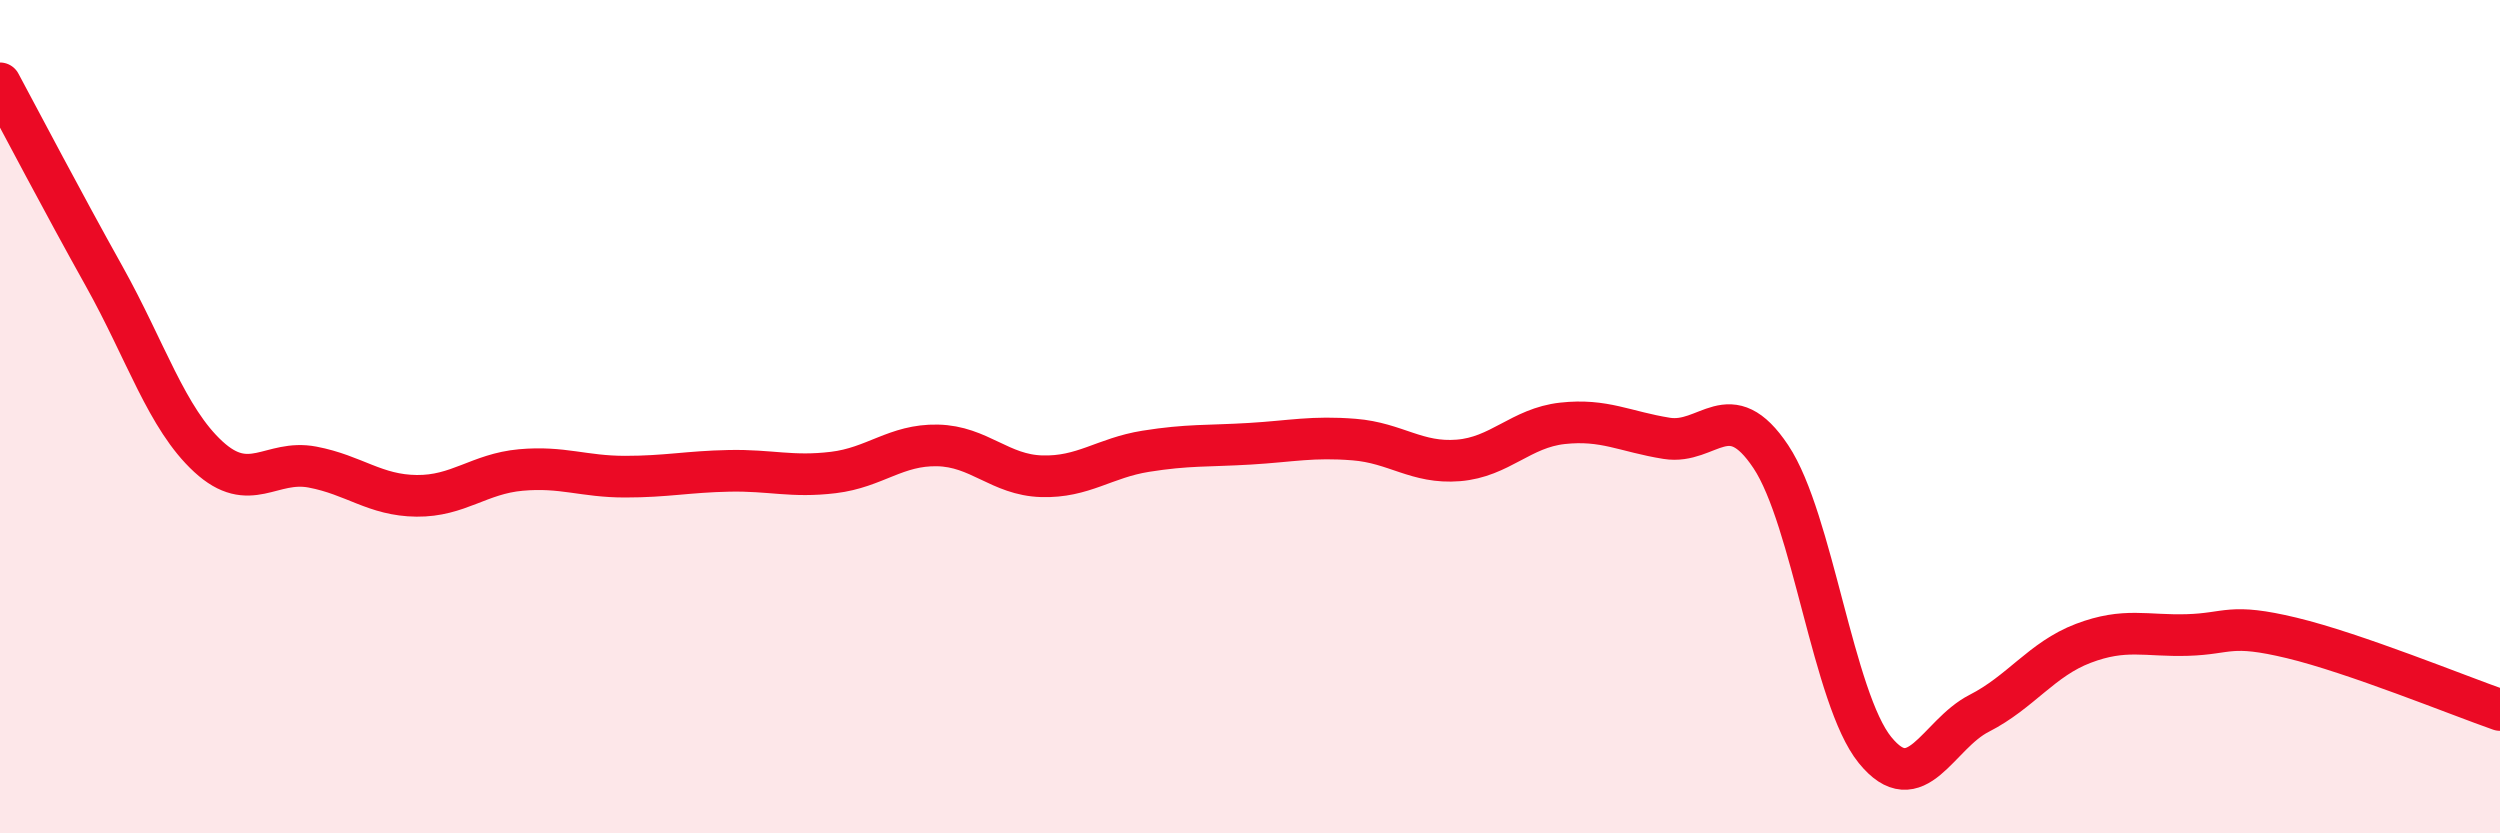
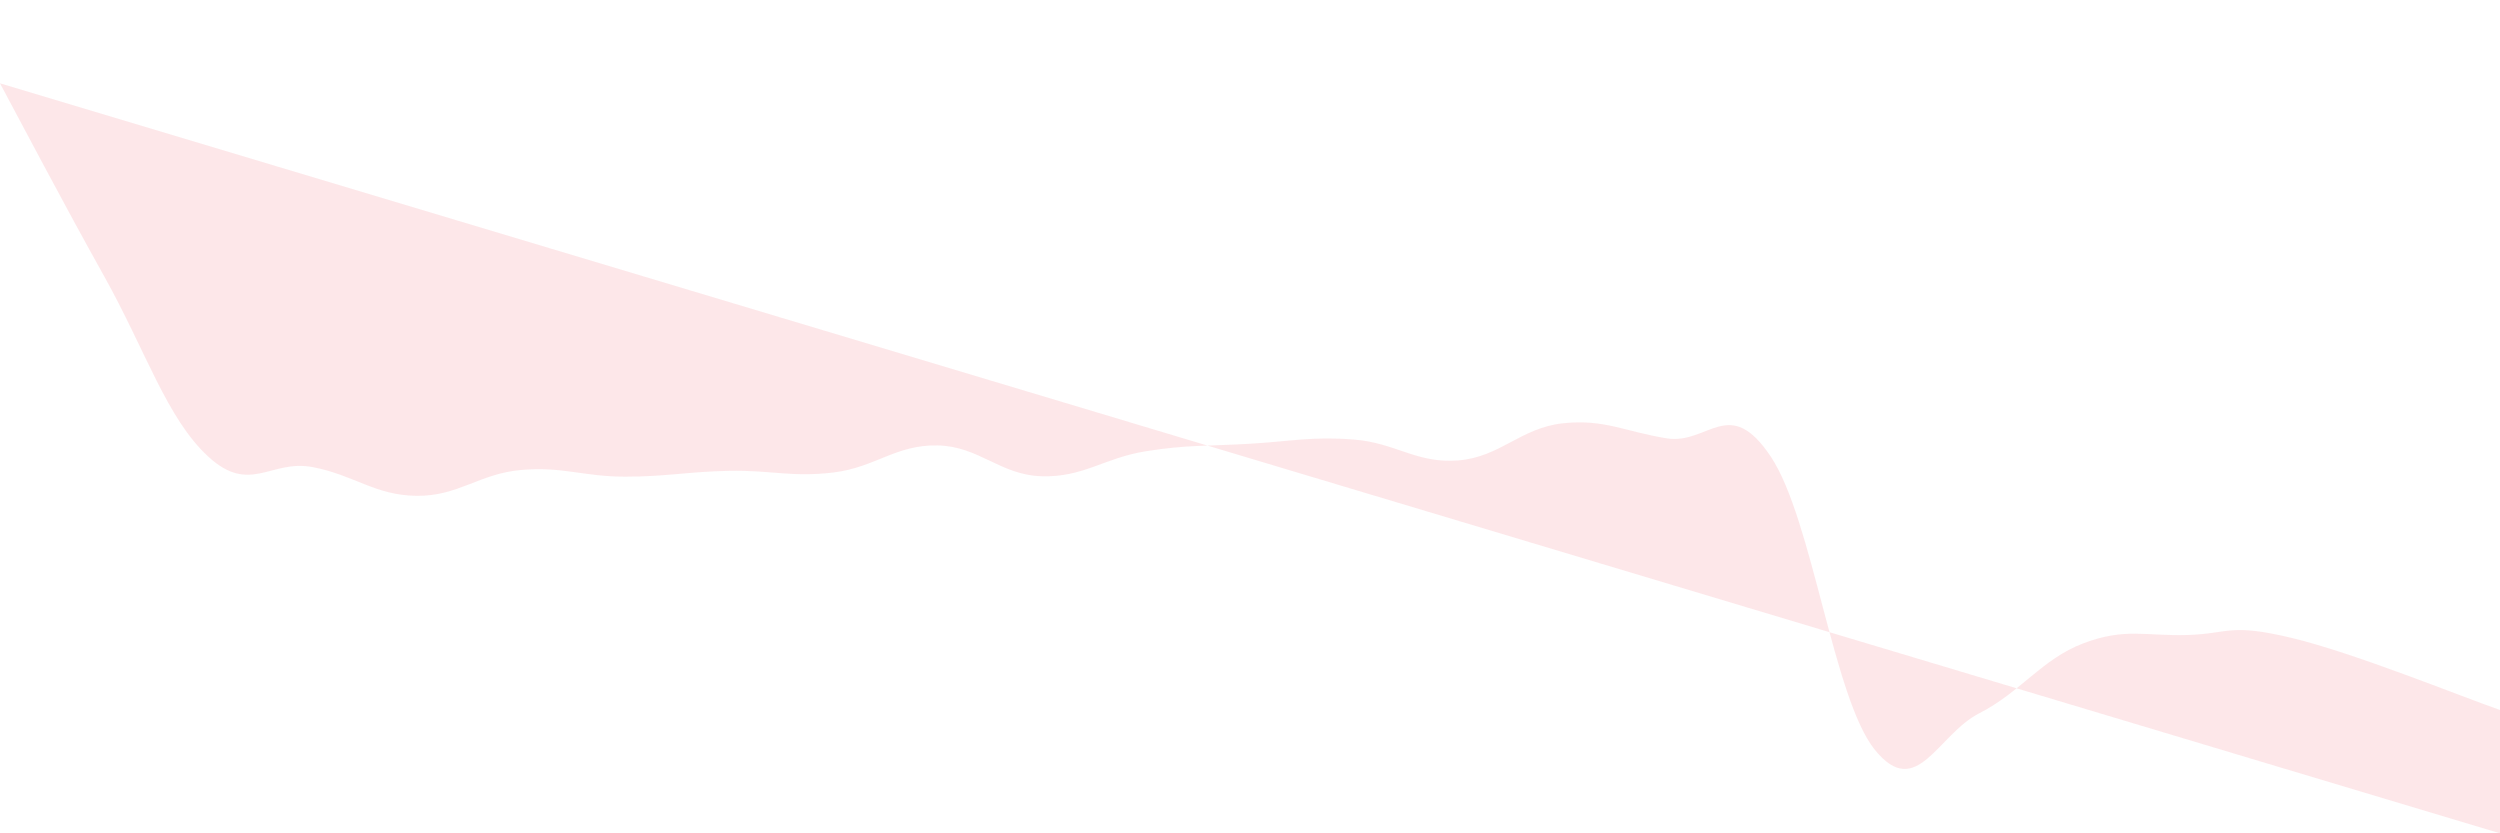
<svg xmlns="http://www.w3.org/2000/svg" width="60" height="20" viewBox="0 0 60 20">
-   <path d="M 0,2 C 0.5,2.93 1.5,4.84 2.5,6.63 C 3.5,8.42 4,10.04 5,10.96 C 6,11.88 6.5,11.02 7.5,11.21 C 8.5,11.4 9,11.89 10,11.9 C 11,11.91 11.5,11.37 12.5,11.28 C 13.5,11.19 14,11.44 15,11.44 C 16,11.44 16.5,11.32 17.5,11.3 C 18.5,11.28 19,11.46 20,11.34 C 21,11.22 21.5,10.67 22.5,10.69 C 23.5,10.71 24,11.4 25,11.43 C 26,11.46 26.5,10.99 27.5,10.83 C 28.5,10.67 29,10.71 30,10.65 C 31,10.59 31.5,10.47 32.5,10.55 C 33.5,10.63 34,11.13 35,11.05 C 36,10.97 36.5,10.27 37.5,10.16 C 38.5,10.05 39,10.36 40,10.52 C 41,10.68 41.5,9.46 42.5,10.96 C 43.5,12.46 44,16.77 45,18 C 46,19.23 46.5,17.63 47.5,17.12 C 48.5,16.61 49,15.82 50,15.44 C 51,15.06 51.5,15.27 52.5,15.24 C 53.5,15.21 53.5,14.95 55,15.31 C 56.5,15.67 59,16.69 60,17.04L60 20L0 20Z" fill="#EB0A25" opacity="0.1" stroke-linecap="round" stroke-linejoin="round" />
-   <path d="M 0,2 C 0.5,2.93 1.5,4.84 2.5,6.63 C 3.5,8.42 4,10.04 5,10.96 C 6,11.88 6.5,11.02 7.5,11.21 C 8.5,11.4 9,11.89 10,11.9 C 11,11.91 11.5,11.37 12.5,11.28 C 13.5,11.19 14,11.44 15,11.44 C 16,11.44 16.5,11.32 17.5,11.3 C 18.5,11.28 19,11.46 20,11.34 C 21,11.22 21.5,10.67 22.5,10.69 C 23.5,10.71 24,11.4 25,11.43 C 26,11.46 26.5,10.99 27.5,10.83 C 28.5,10.67 29,10.71 30,10.65 C 31,10.59 31.5,10.47 32.5,10.55 C 33.5,10.63 34,11.13 35,11.05 C 36,10.97 36.5,10.27 37.5,10.16 C 38.5,10.05 39,10.36 40,10.52 C 41,10.68 41.5,9.46 42.5,10.96 C 43.5,12.46 44,16.77 45,18 C 46,19.23 46.5,17.63 47.5,17.12 C 48.5,16.61 49,15.82 50,15.44 C 51,15.06 51.5,15.27 52.5,15.24 C 53.5,15.21 53.5,14.95 55,15.31 C 56.5,15.67 59,16.69 60,17.04" stroke="#EB0A25" stroke-width="1" fill="none" stroke-linecap="round" stroke-linejoin="round" />
+   <path d="M 0,2 C 0.5,2.93 1.5,4.84 2.5,6.63 C 3.5,8.42 4,10.04 5,10.96 C 6,11.88 6.5,11.02 7.5,11.21 C 8.5,11.4 9,11.89 10,11.9 C 11,11.91 11.5,11.37 12.5,11.28 C 13.5,11.19 14,11.44 15,11.44 C 16,11.44 16.5,11.32 17.5,11.3 C 18.5,11.28 19,11.46 20,11.34 C 21,11.22 21.5,10.67 22.5,10.69 C 23.5,10.71 24,11.4 25,11.43 C 26,11.46 26.5,10.99 27.5,10.83 C 28.5,10.67 29,10.71 30,10.65 C 31,10.59 31.5,10.47 32.5,10.55 C 33.5,10.63 34,11.13 35,11.05 C 36,10.97 36.5,10.27 37.5,10.16 C 38.5,10.05 39,10.36 40,10.52 C 41,10.68 41.5,9.46 42.5,10.96 C 43.5,12.46 44,16.77 45,18 C 46,19.23 46.5,17.63 47.5,17.12 C 48.5,16.61 49,15.82 50,15.44 C 51,15.06 51.5,15.27 52.5,15.24 C 53.5,15.21 53.5,14.95 55,15.31 C 56.5,15.67 59,16.69 60,17.04L60 20Z" fill="#EB0A25" opacity="0.1" stroke-linecap="round" stroke-linejoin="round" />
</svg>